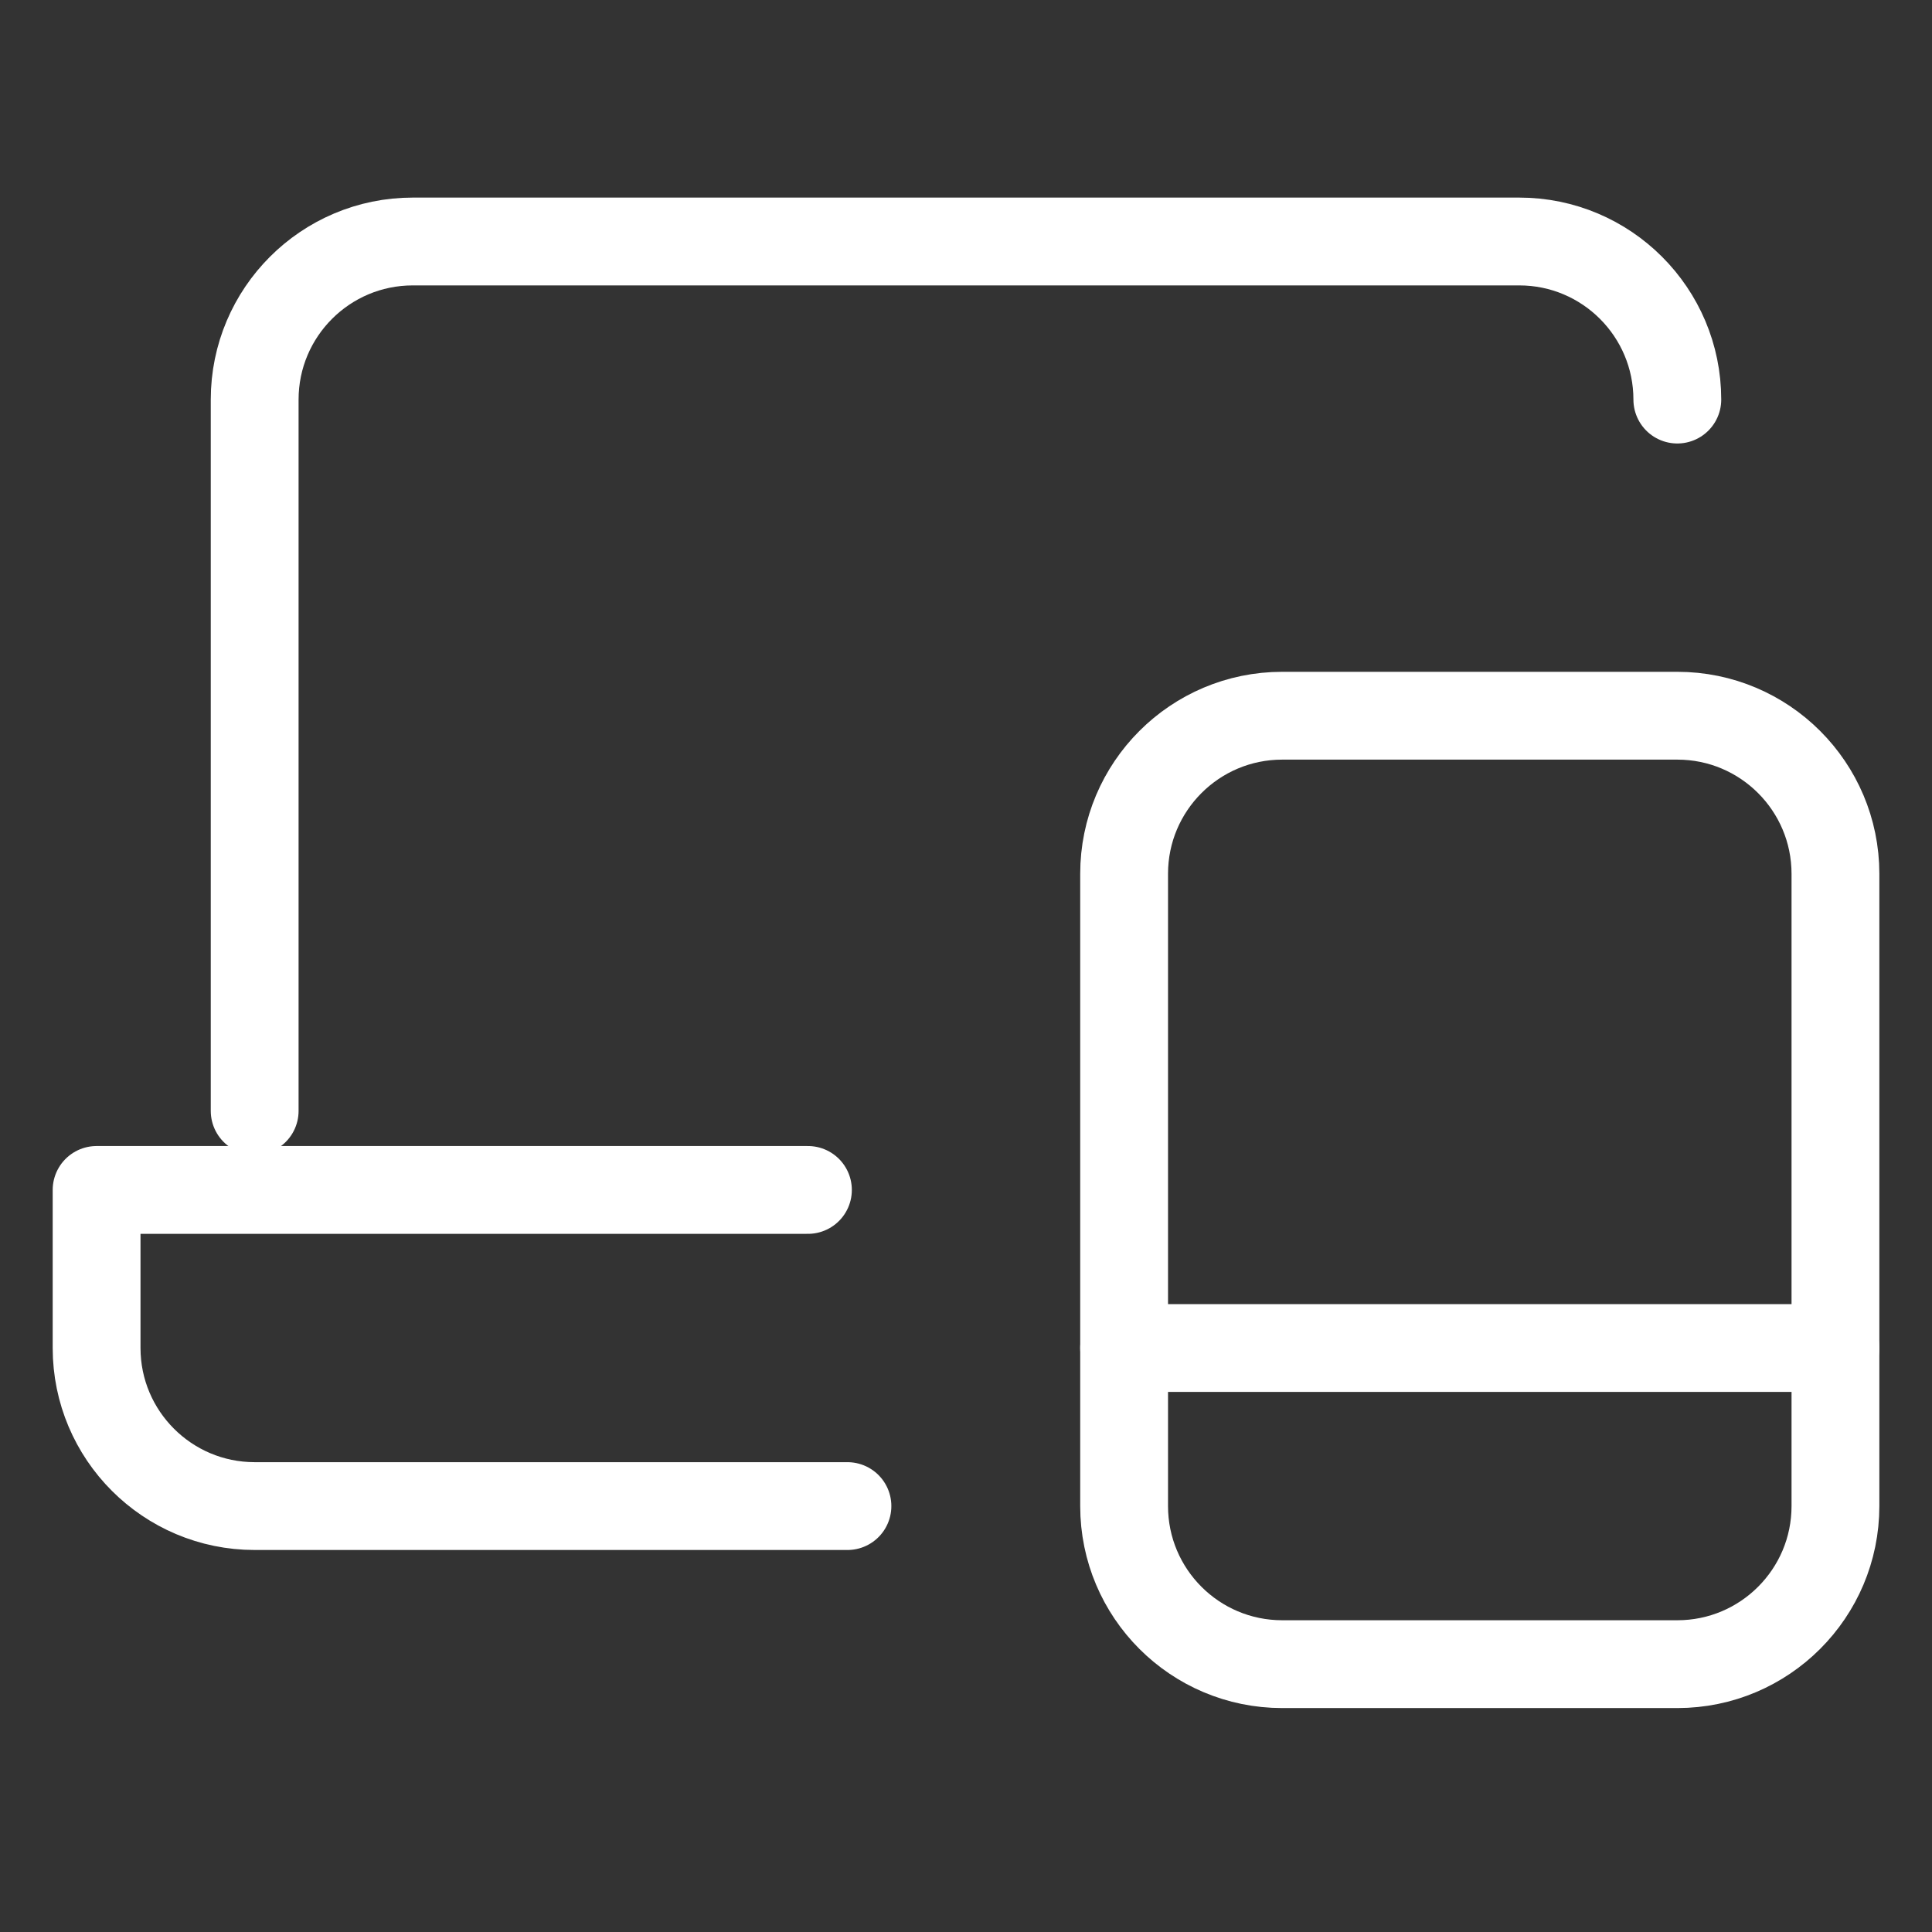
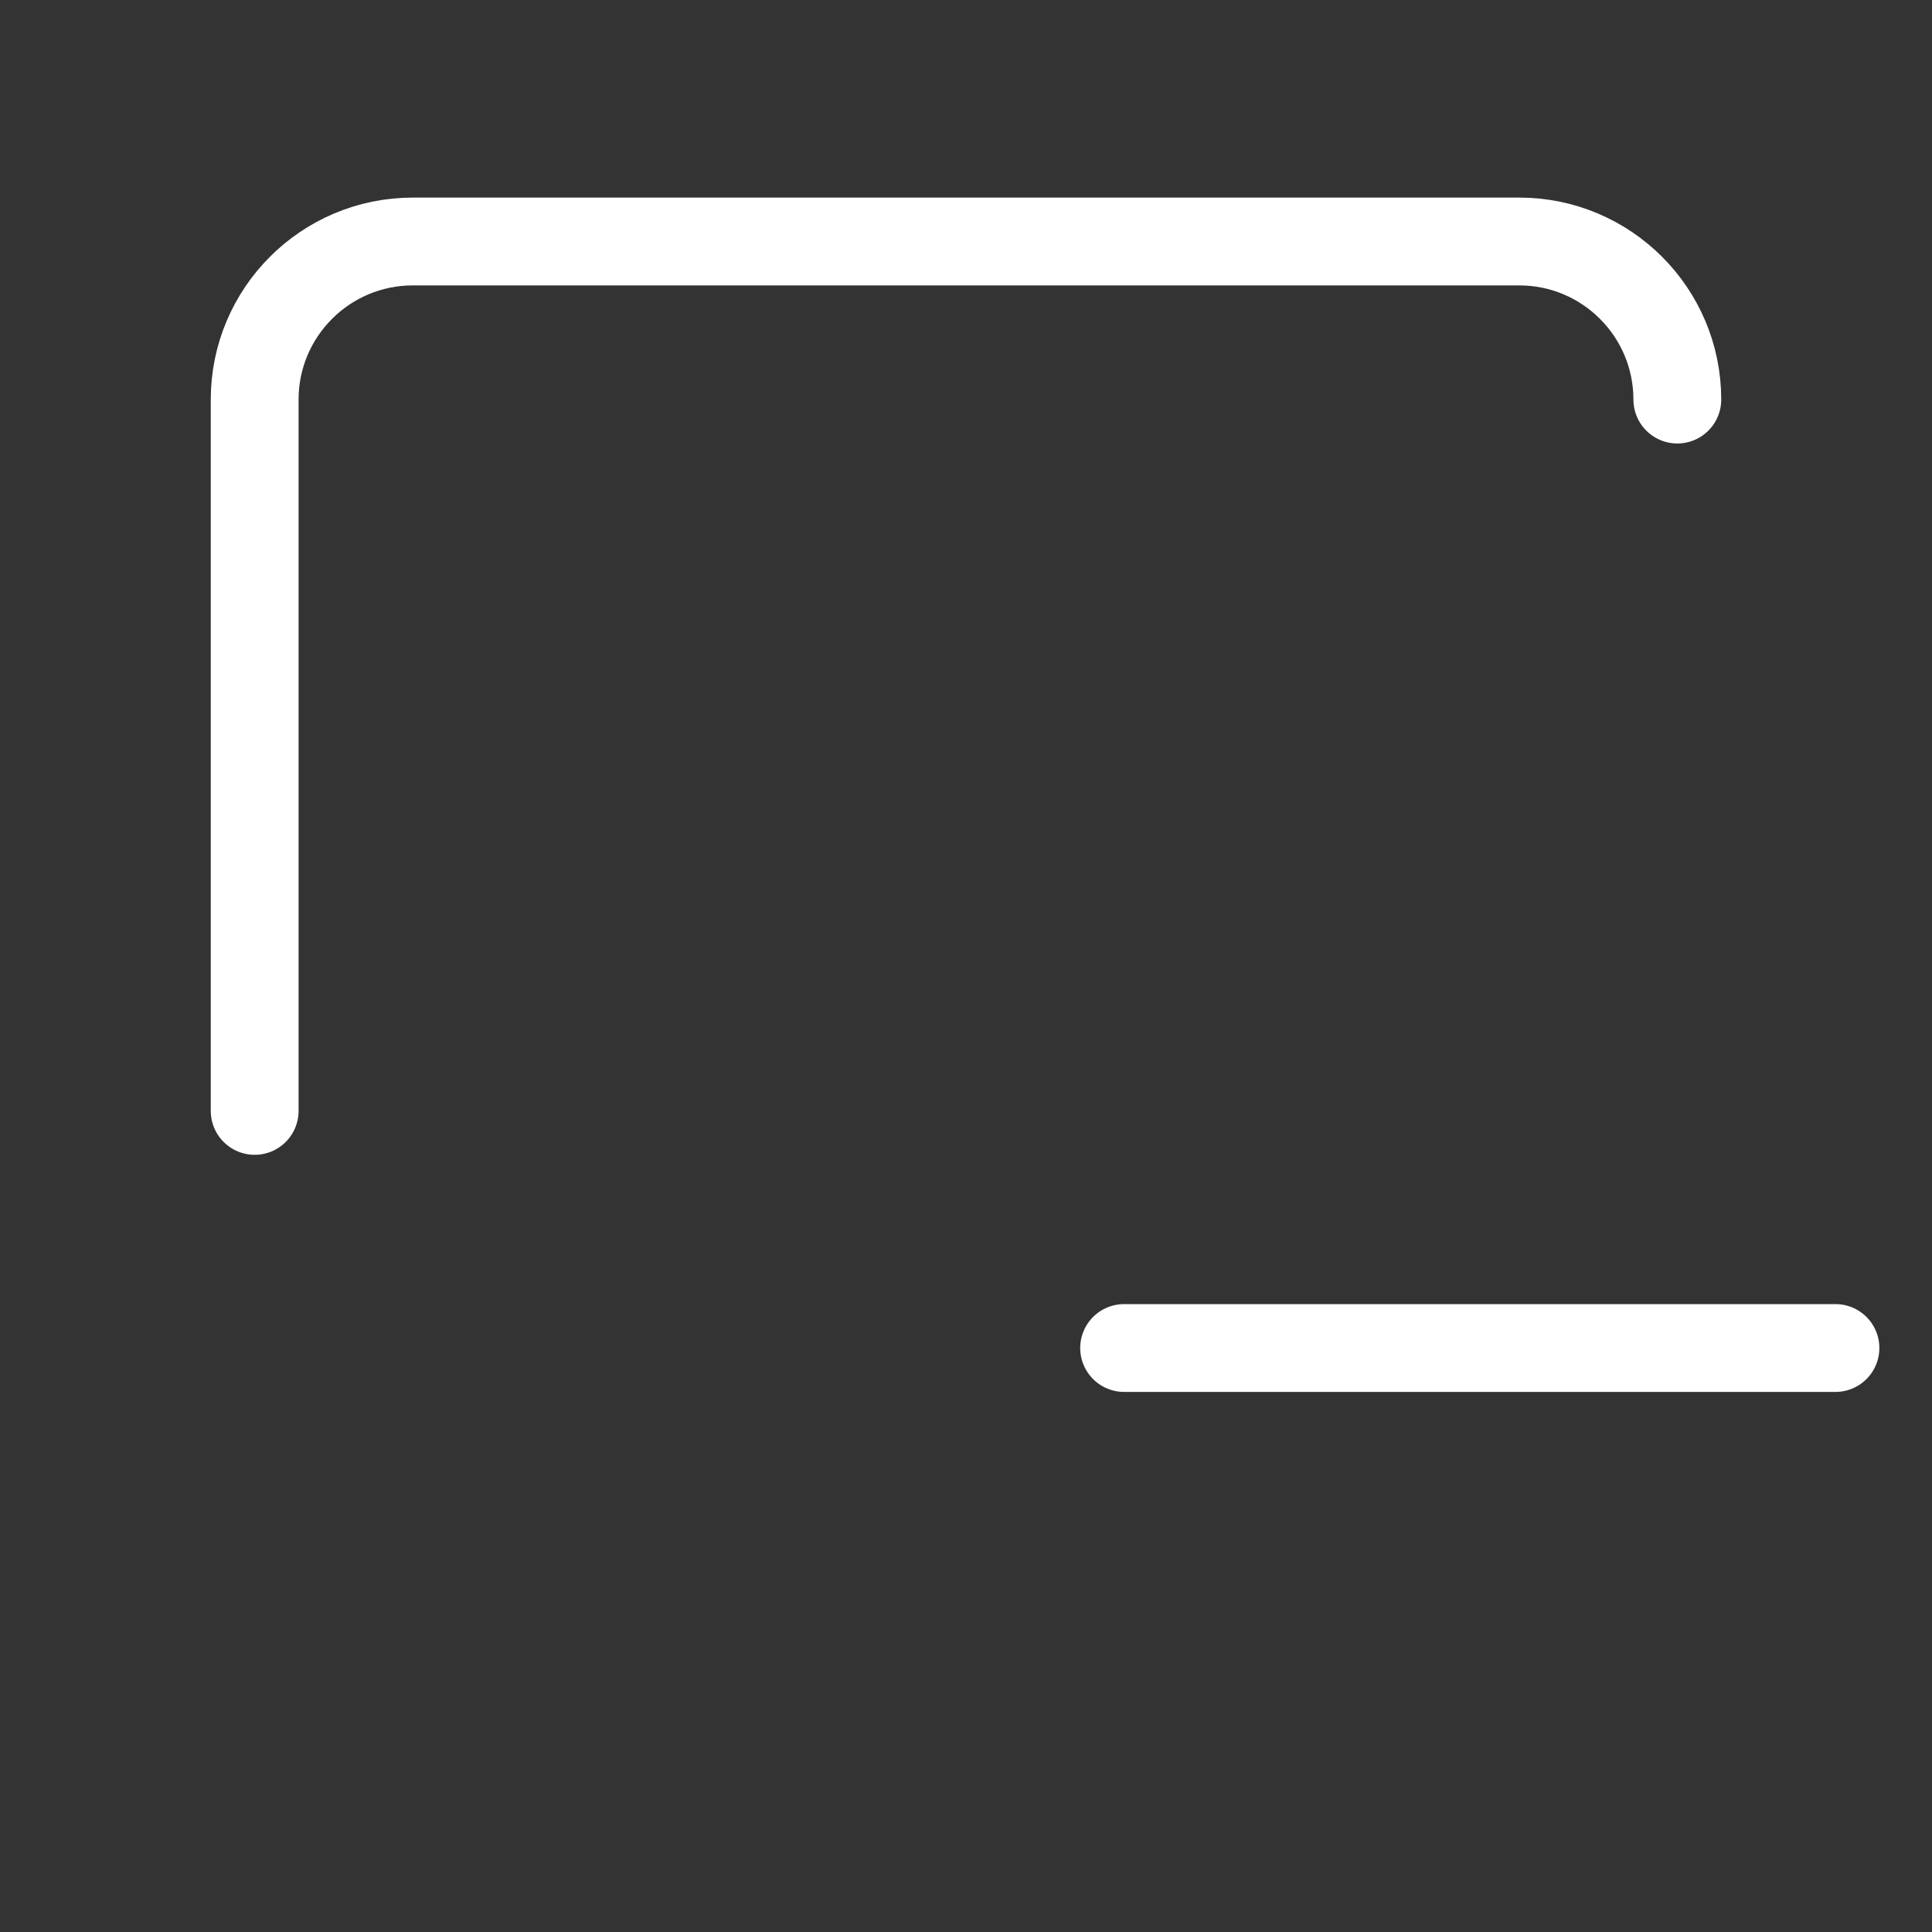
<svg xmlns="http://www.w3.org/2000/svg" width="44" height="44" viewBox="0 0 44 44" fill="none">
  <rect x="0" y="0" width="44" height="44" fill="#333333" stroke="none" />
  <path d="M25.601 30.7H41.801" stroke="white" stroke-width="2" stroke-linecap="round" stroke-linejoin="round" />
-   <path fill-rule="evenodd" clip-rule="evenodd" d="M38.201 37.9H29.201C27.213 37.9 25.601 36.287 25.601 34.3V19.9C25.601 17.913 27.213 16.3 29.201 16.3H38.201C40.188 16.3 41.801 17.913 41.801 19.9V34.3C41.801 36.287 40.188 37.9 38.201 37.9Z" stroke="white" stroke-width="2" stroke-linecap="round" stroke-linejoin="round" />
  <path d="M5.8 25.3V9.1C5.8 7.113 7.413 5.5 9.4 5.5H34.6C36.587 5.5 38.2 7.113 38.2 9.1" stroke="white" stroke-width="2" stroke-linecap="round" stroke-linejoin="round" />
-   <path d="M18.4 27.1H2.2V30.7C2.2 32.687 3.813 34.3 5.8 34.3H19.3" stroke="white" stroke-width="2" stroke-linecap="round" stroke-linejoin="round" />
</svg>